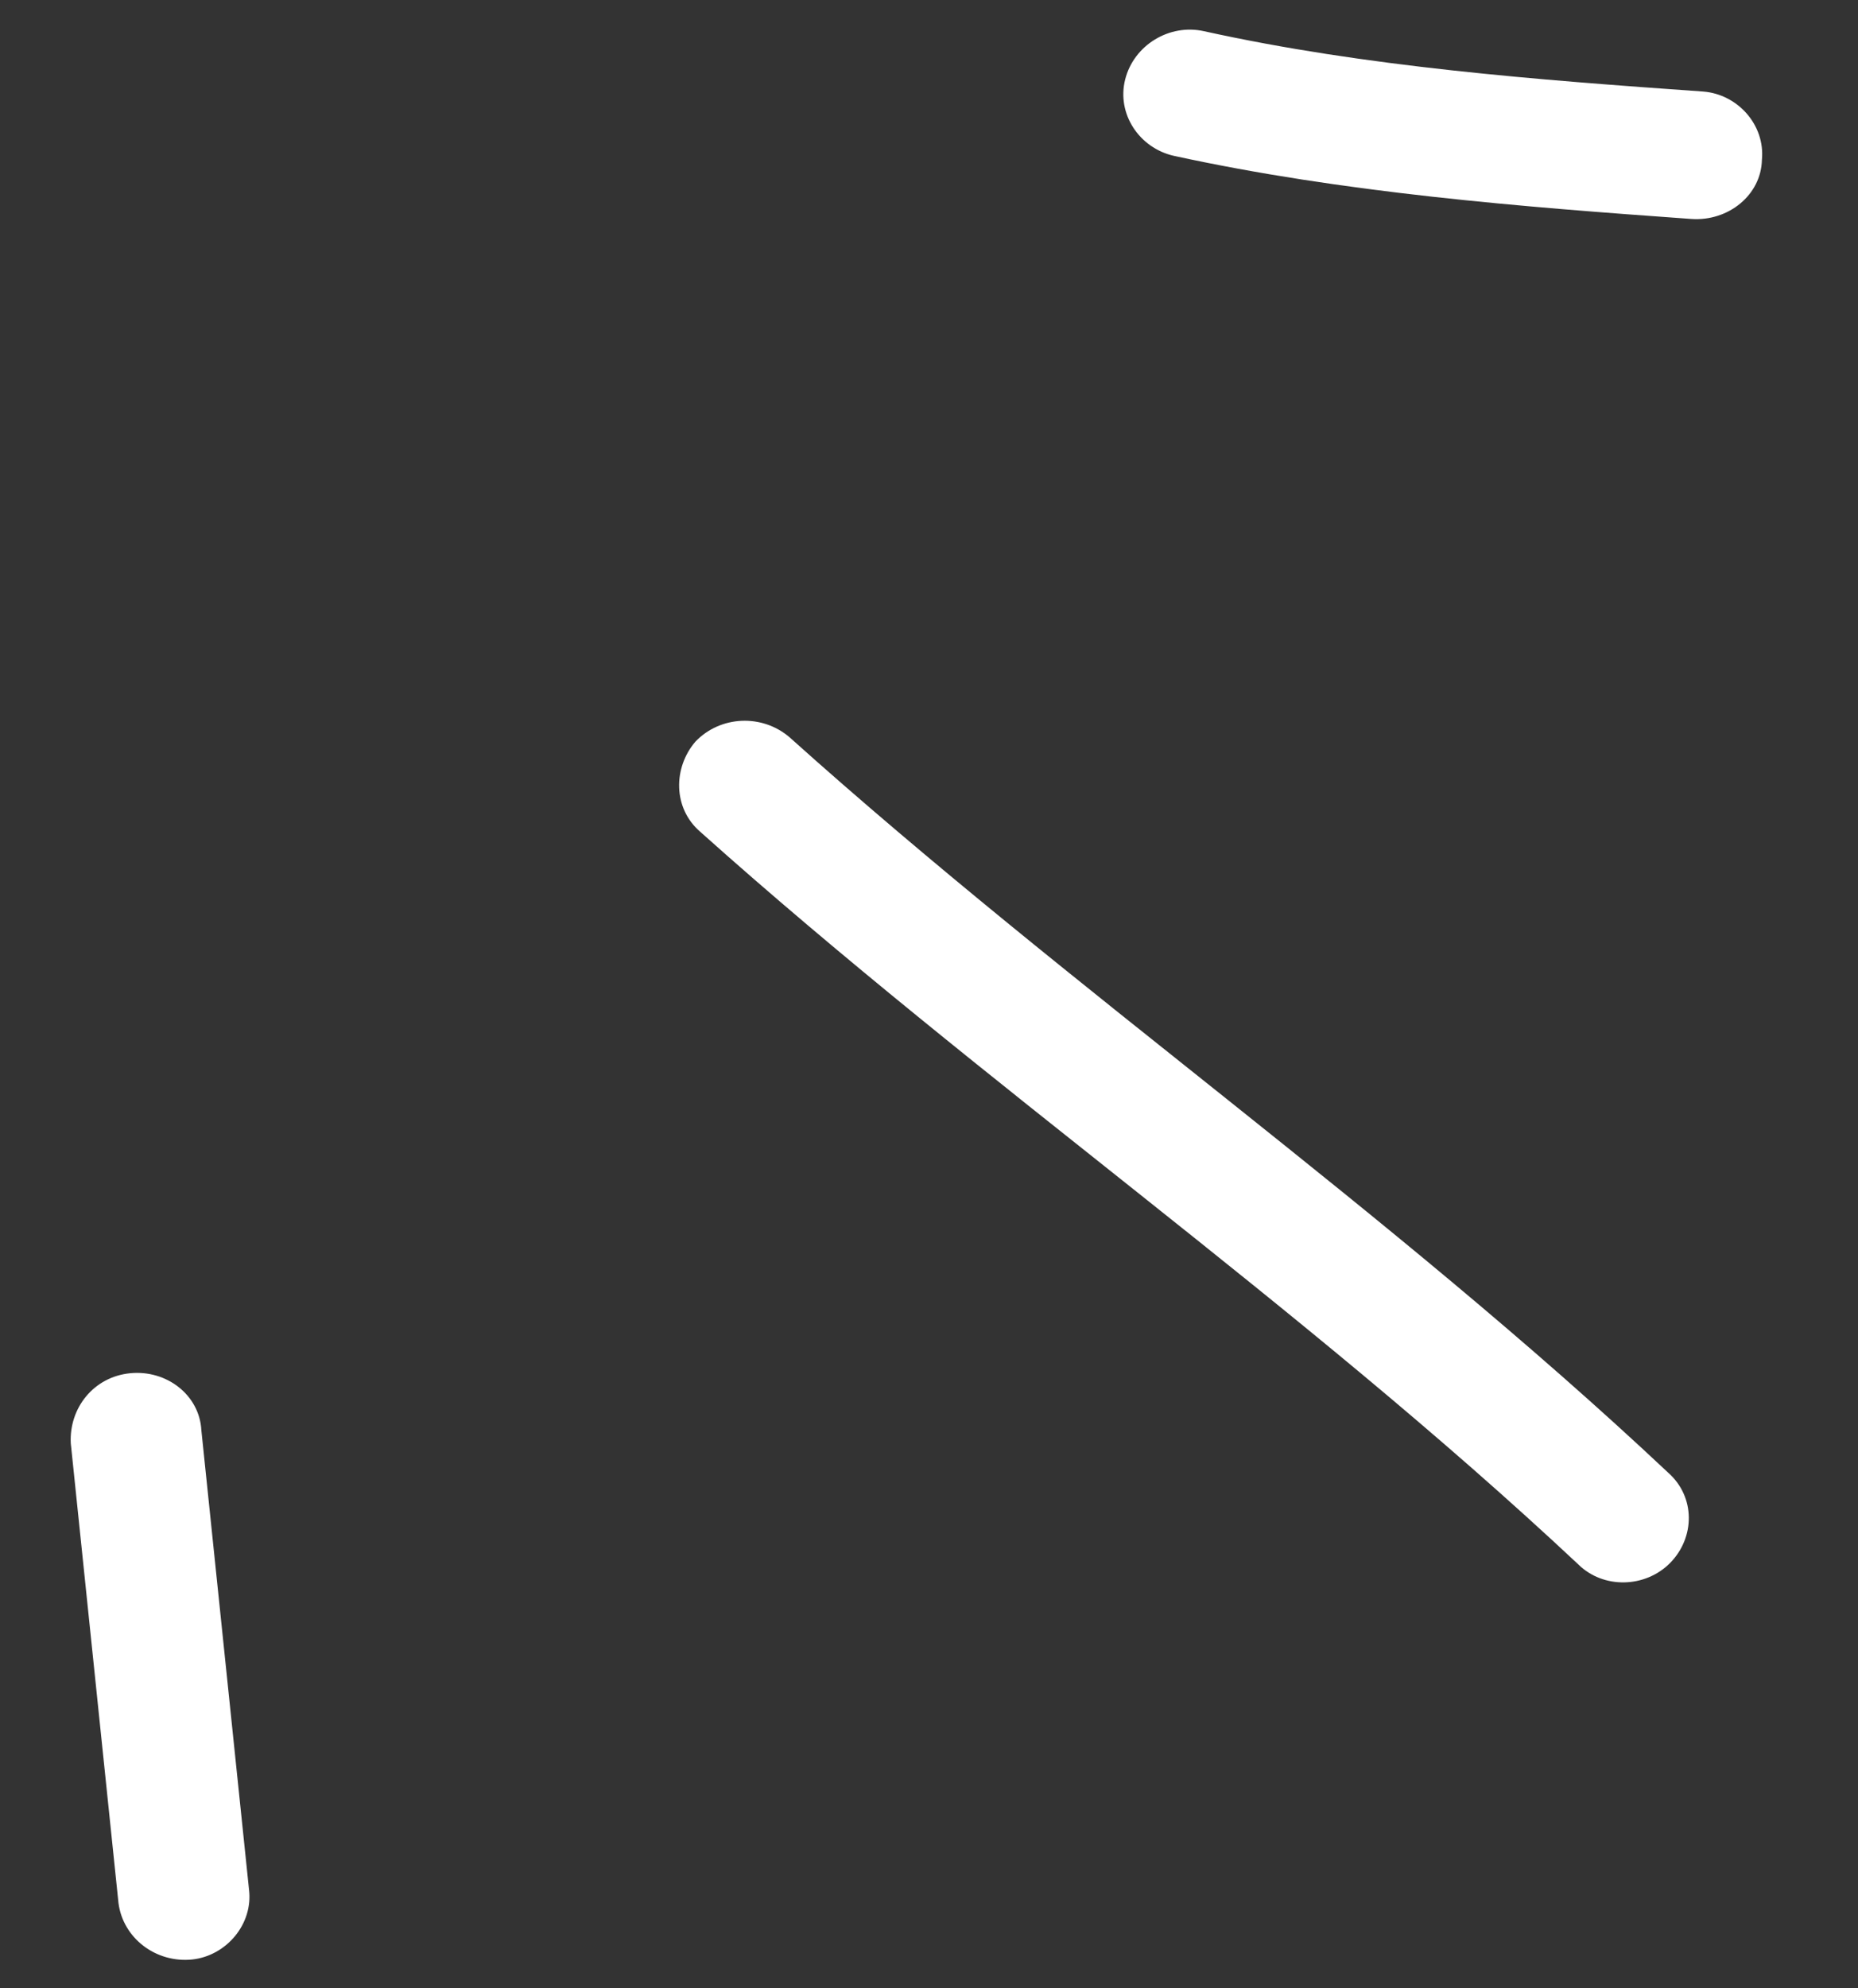
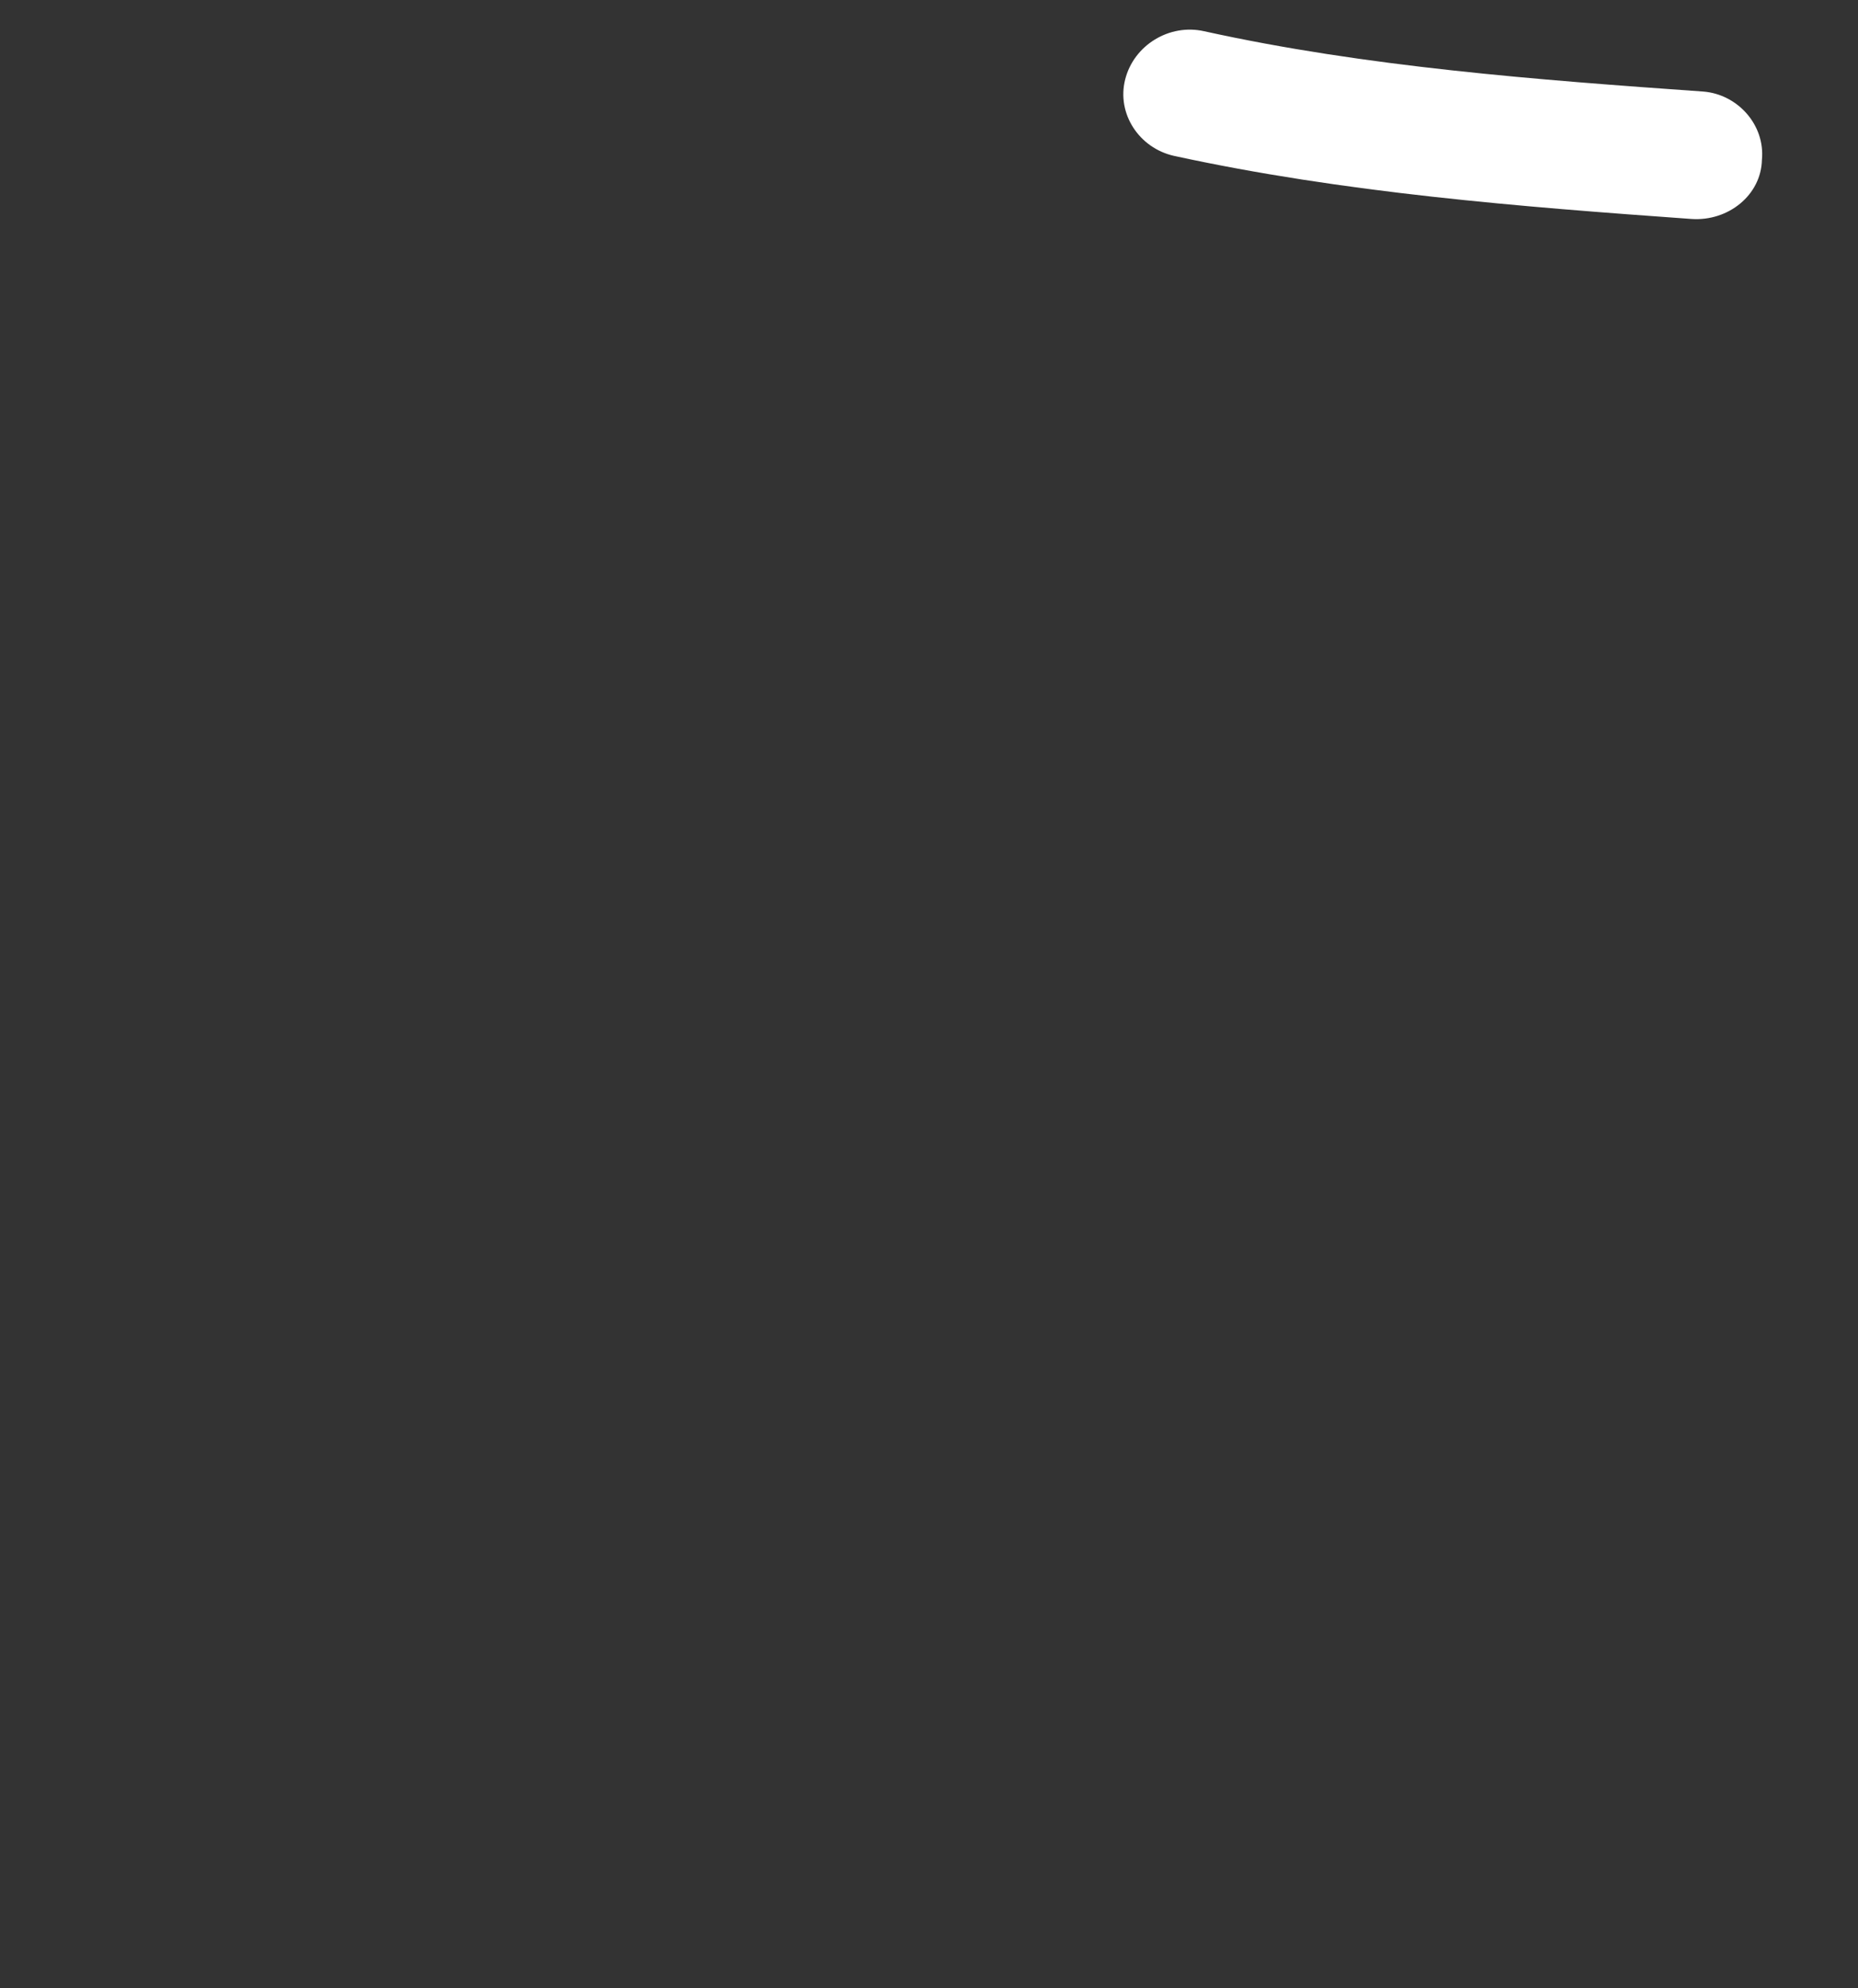
<svg xmlns="http://www.w3.org/2000/svg" width="43" height="46" viewBox="0 0 43 46" fill="none">
  <rect x="0" y="0" width="43" height="46" fill="#333333" stroke="none" />
  <path fill-rule="evenodd" clip-rule="evenodd" d="M27.165 3.605C31.097 4.461 35.184 4.783 39.147 5.066C40.001 5.124 40.758 4.51 40.776 3.7C40.855 2.886 40.21 2.179 39.417 2.118C35.577 1.847 31.613 1.548 27.865 0.722C27.066 0.542 26.241 1.042 26.04 1.838C25.839 2.634 26.366 3.424 27.165 3.605Z" fill="white" />
-   <path fill-rule="evenodd" clip-rule="evenodd" d="M16.204 19.242C22.768 25.116 30.078 30.15 36.53 36.196C37.106 36.762 38.077 36.743 38.654 36.157C39.23 35.569 39.242 34.631 38.605 34.069C32.152 28.004 24.841 22.952 18.276 17.06C17.64 16.511 16.671 16.554 16.095 17.157C15.58 17.756 15.568 18.693 16.204 19.242Z" fill="white" />
-   <path fill-rule="evenodd" clip-rule="evenodd" d="M5.762 43.707C5.395 40.168 5.027 36.628 4.66 33.088C4.617 32.275 3.857 31.686 3.011 31.77C2.165 31.854 1.596 32.578 1.638 33.391C2.006 36.937 2.374 40.481 2.742 44.026C2.845 44.836 3.605 45.421 4.451 45.333C5.236 45.247 5.865 44.516 5.762 43.707Z" fill="white" />
</svg>